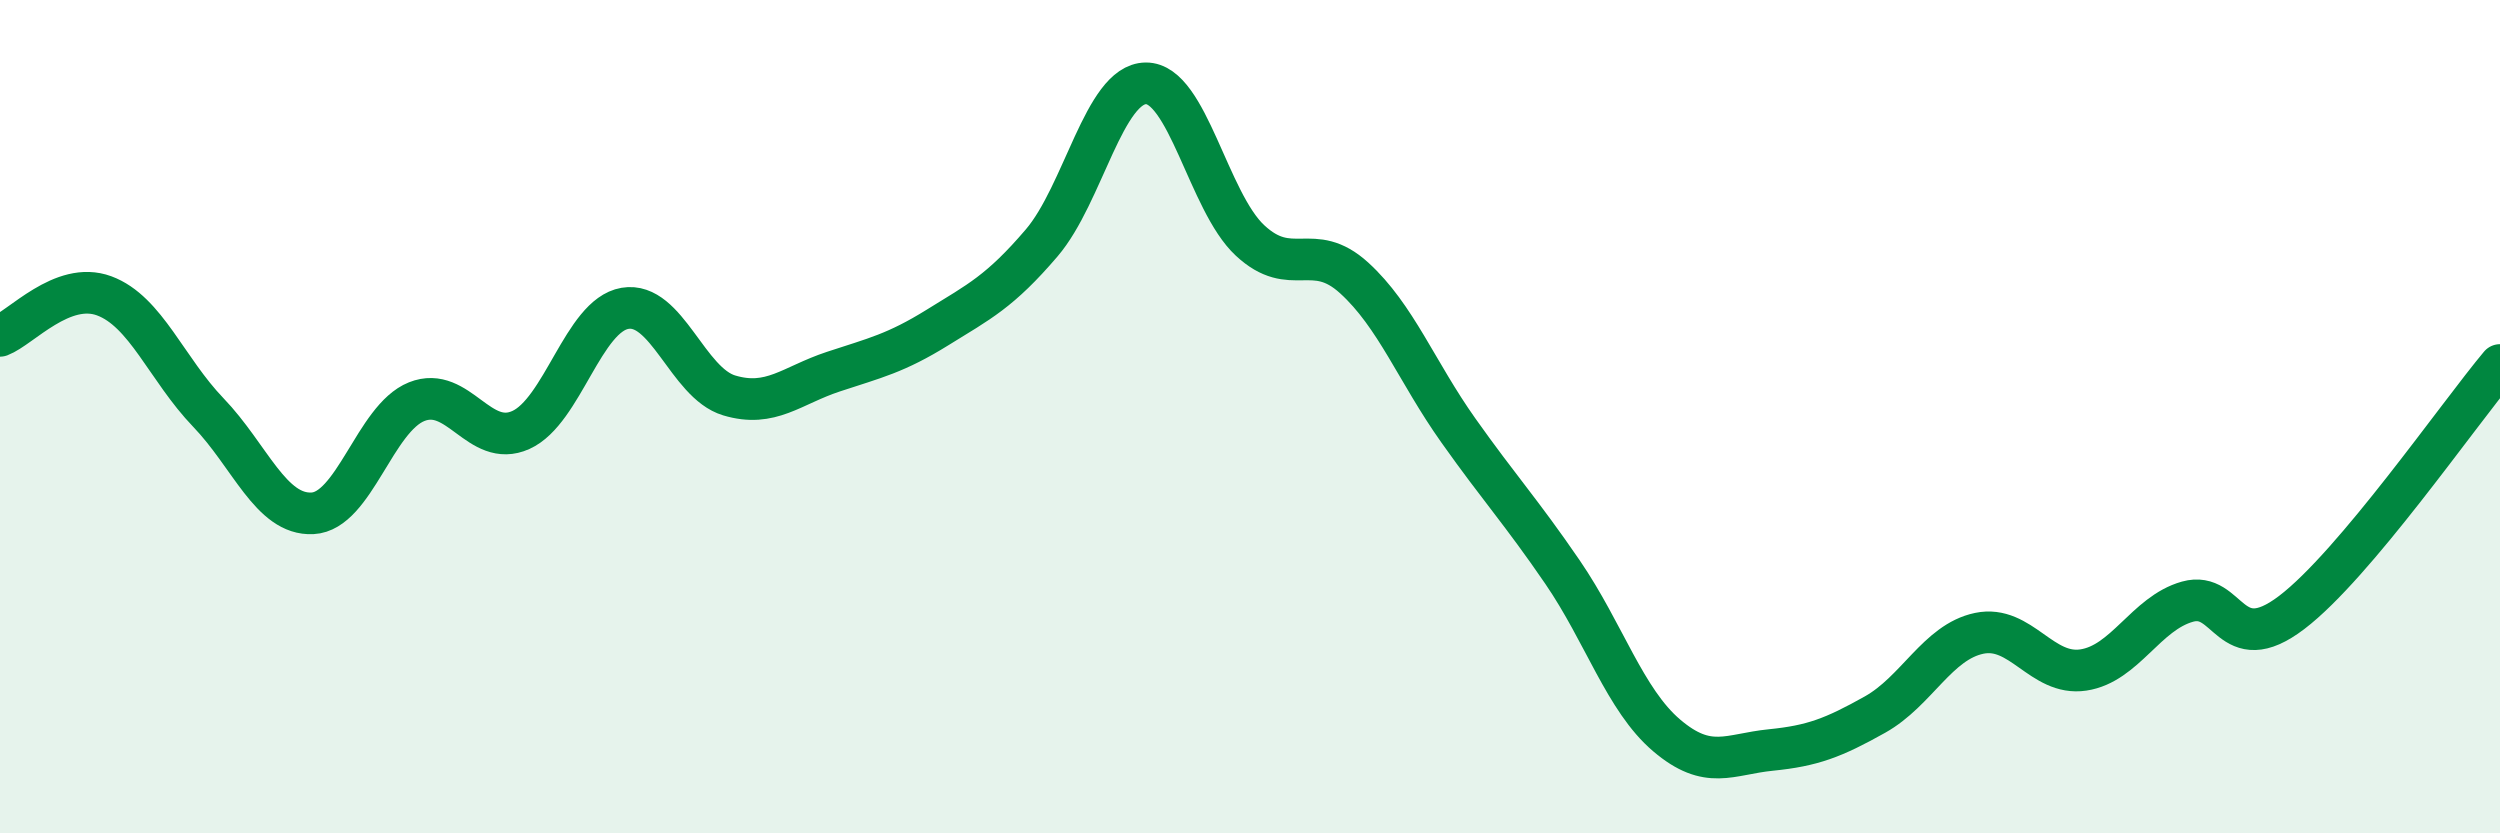
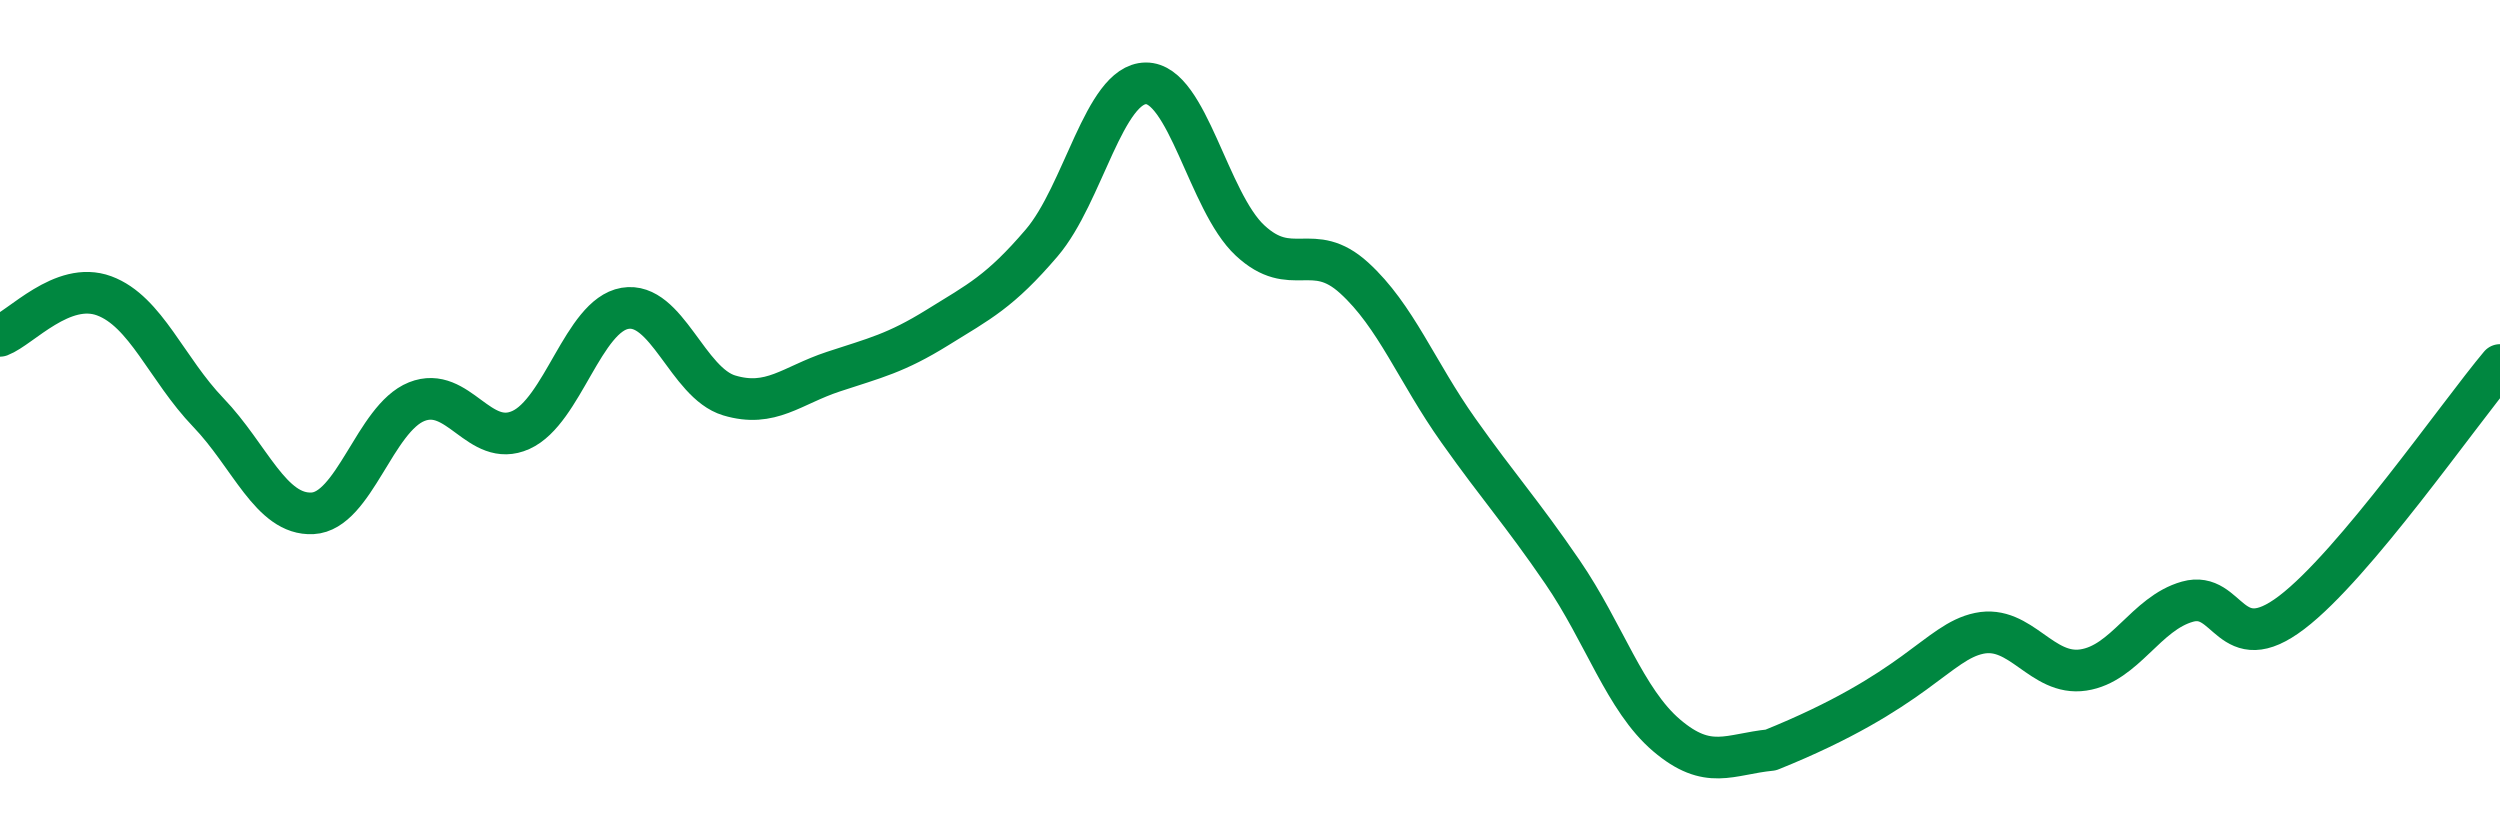
<svg xmlns="http://www.w3.org/2000/svg" width="60" height="20" viewBox="0 0 60 20">
-   <path d="M 0,8.06 C 0.5,7.87 1.5,6.73 2.5,7.1 C 3.5,7.47 4,8.86 5,9.9 C 6,10.94 6.5,12.37 7.5,12.32 C 8.5,12.27 9,10.04 10,9.64 C 11,9.24 11.5,10.77 12.5,10.32 C 13.5,9.87 14,7.57 15,7.4 C 16,7.23 16.5,9.19 17.5,9.49 C 18.5,9.79 19,9.25 20,8.92 C 21,8.59 21.5,8.48 22.5,7.86 C 23.5,7.24 24,7 25,5.83 C 26,4.66 26.5,2.01 27.5,2 C 28.5,1.99 29,4.84 30,5.77 C 31,6.7 31.5,5.76 32.5,6.67 C 33.5,7.58 34,8.92 35,10.33 C 36,11.74 36.5,12.27 37.5,13.73 C 38.5,15.19 39,16.8 40,17.65 C 41,18.5 41.5,18.1 42.5,18 C 43.5,17.9 44,17.71 45,17.15 C 46,16.59 46.5,15.41 47.5,15.2 C 48.5,14.99 49,16.23 50,16.08 C 51,15.93 51.5,14.72 52.5,14.44 C 53.5,14.16 53.5,15.84 55,14.7 C 56.5,13.56 59,9.95 60,8.76L60 20L0 20Z" fill="#008740" opacity="0.1" stroke-linecap="round" stroke-linejoin="round" />
-   <path d="M 0,8.06 C 0.5,7.87 1.5,6.73 2.5,7.1 C 3.5,7.47 4,8.86 5,9.9 C 6,10.94 6.5,12.37 7.5,12.32 C 8.5,12.27 9,10.04 10,9.64 C 11,9.24 11.5,10.77 12.5,10.32 C 13.5,9.87 14,7.57 15,7.4 C 16,7.23 16.5,9.19 17.5,9.49 C 18.5,9.79 19,9.25 20,8.92 C 21,8.59 21.5,8.48 22.5,7.86 C 23.5,7.24 24,7 25,5.83 C 26,4.66 26.5,2.01 27.5,2 C 28.5,1.99 29,4.84 30,5.77 C 31,6.7 31.5,5.76 32.5,6.67 C 33.5,7.58 34,8.92 35,10.33 C 36,11.74 36.5,12.27 37.5,13.73 C 38.5,15.19 39,16.8 40,17.65 C 41,18.5 41.5,18.1 42.5,18 C 43.5,17.9 44,17.71 45,17.15 C 46,16.59 46.5,15.41 47.5,15.2 C 48.5,14.99 49,16.23 50,16.08 C 51,15.93 51.5,14.72 52.5,14.44 C 53.5,14.16 53.5,15.84 55,14.7 C 56.5,13.56 59,9.95 60,8.76" stroke="#008740" stroke-width="1" fill="none" stroke-linecap="round" stroke-linejoin="round" />
+   <path d="M 0,8.06 C 0.5,7.87 1.5,6.73 2.5,7.1 C 3.5,7.47 4,8.86 5,9.9 C 6,10.94 6.5,12.37 7.5,12.32 C 8.5,12.27 9,10.04 10,9.64 C 11,9.24 11.5,10.77 12.5,10.32 C 13.5,9.87 14,7.57 15,7.4 C 16,7.23 16.5,9.19 17.5,9.49 C 18.5,9.79 19,9.25 20,8.92 C 21,8.59 21.5,8.48 22.5,7.86 C 23.5,7.24 24,7 25,5.83 C 26,4.66 26.5,2.01 27.5,2 C 28.5,1.99 29,4.84 30,5.77 C 31,6.7 31.5,5.76 32.5,6.67 C 33.5,7.58 34,8.92 35,10.33 C 36,11.74 36.5,12.27 37.5,13.73 C 38.5,15.19 39,16.8 40,17.65 C 41,18.5 41.5,18.1 42.5,18 C 46,16.59 46.5,15.41 47.5,15.2 C 48.5,14.99 49,16.23 50,16.08 C 51,15.93 51.5,14.72 52.5,14.44 C 53.5,14.16 53.5,15.84 55,14.7 C 56.5,13.56 59,9.95 60,8.76" stroke="#008740" stroke-width="1" fill="none" stroke-linecap="round" stroke-linejoin="round" />
</svg>